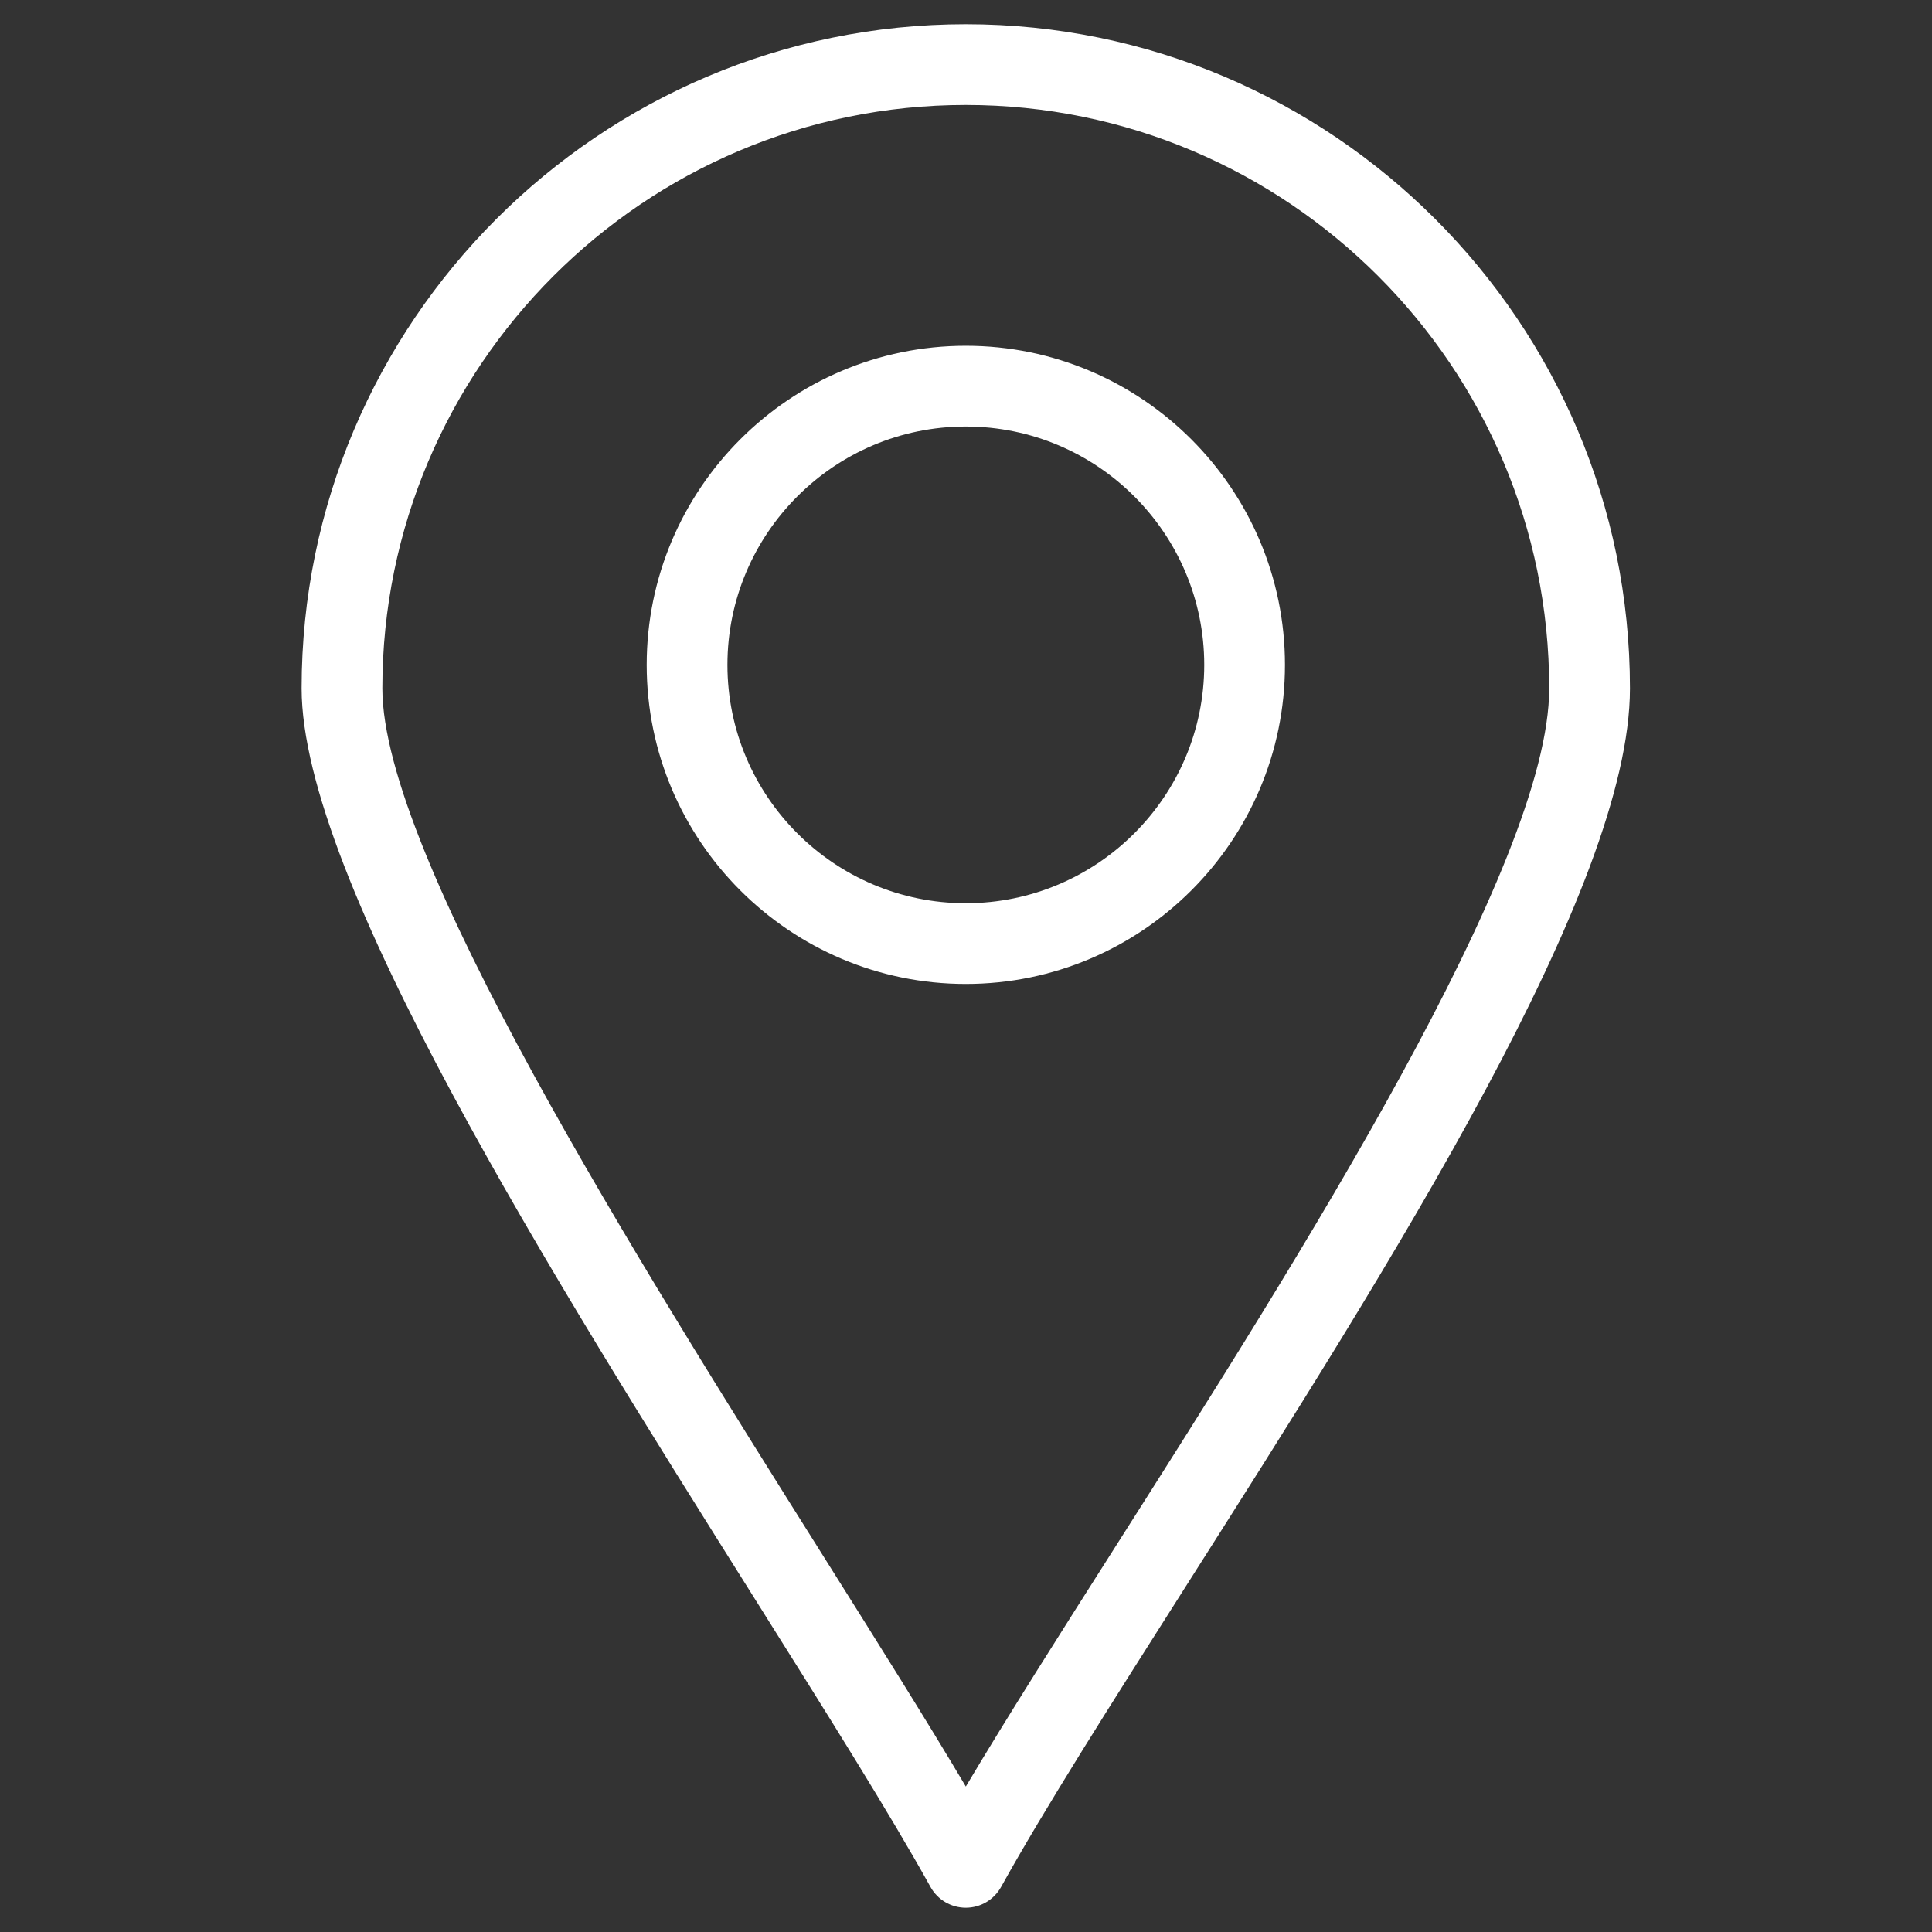
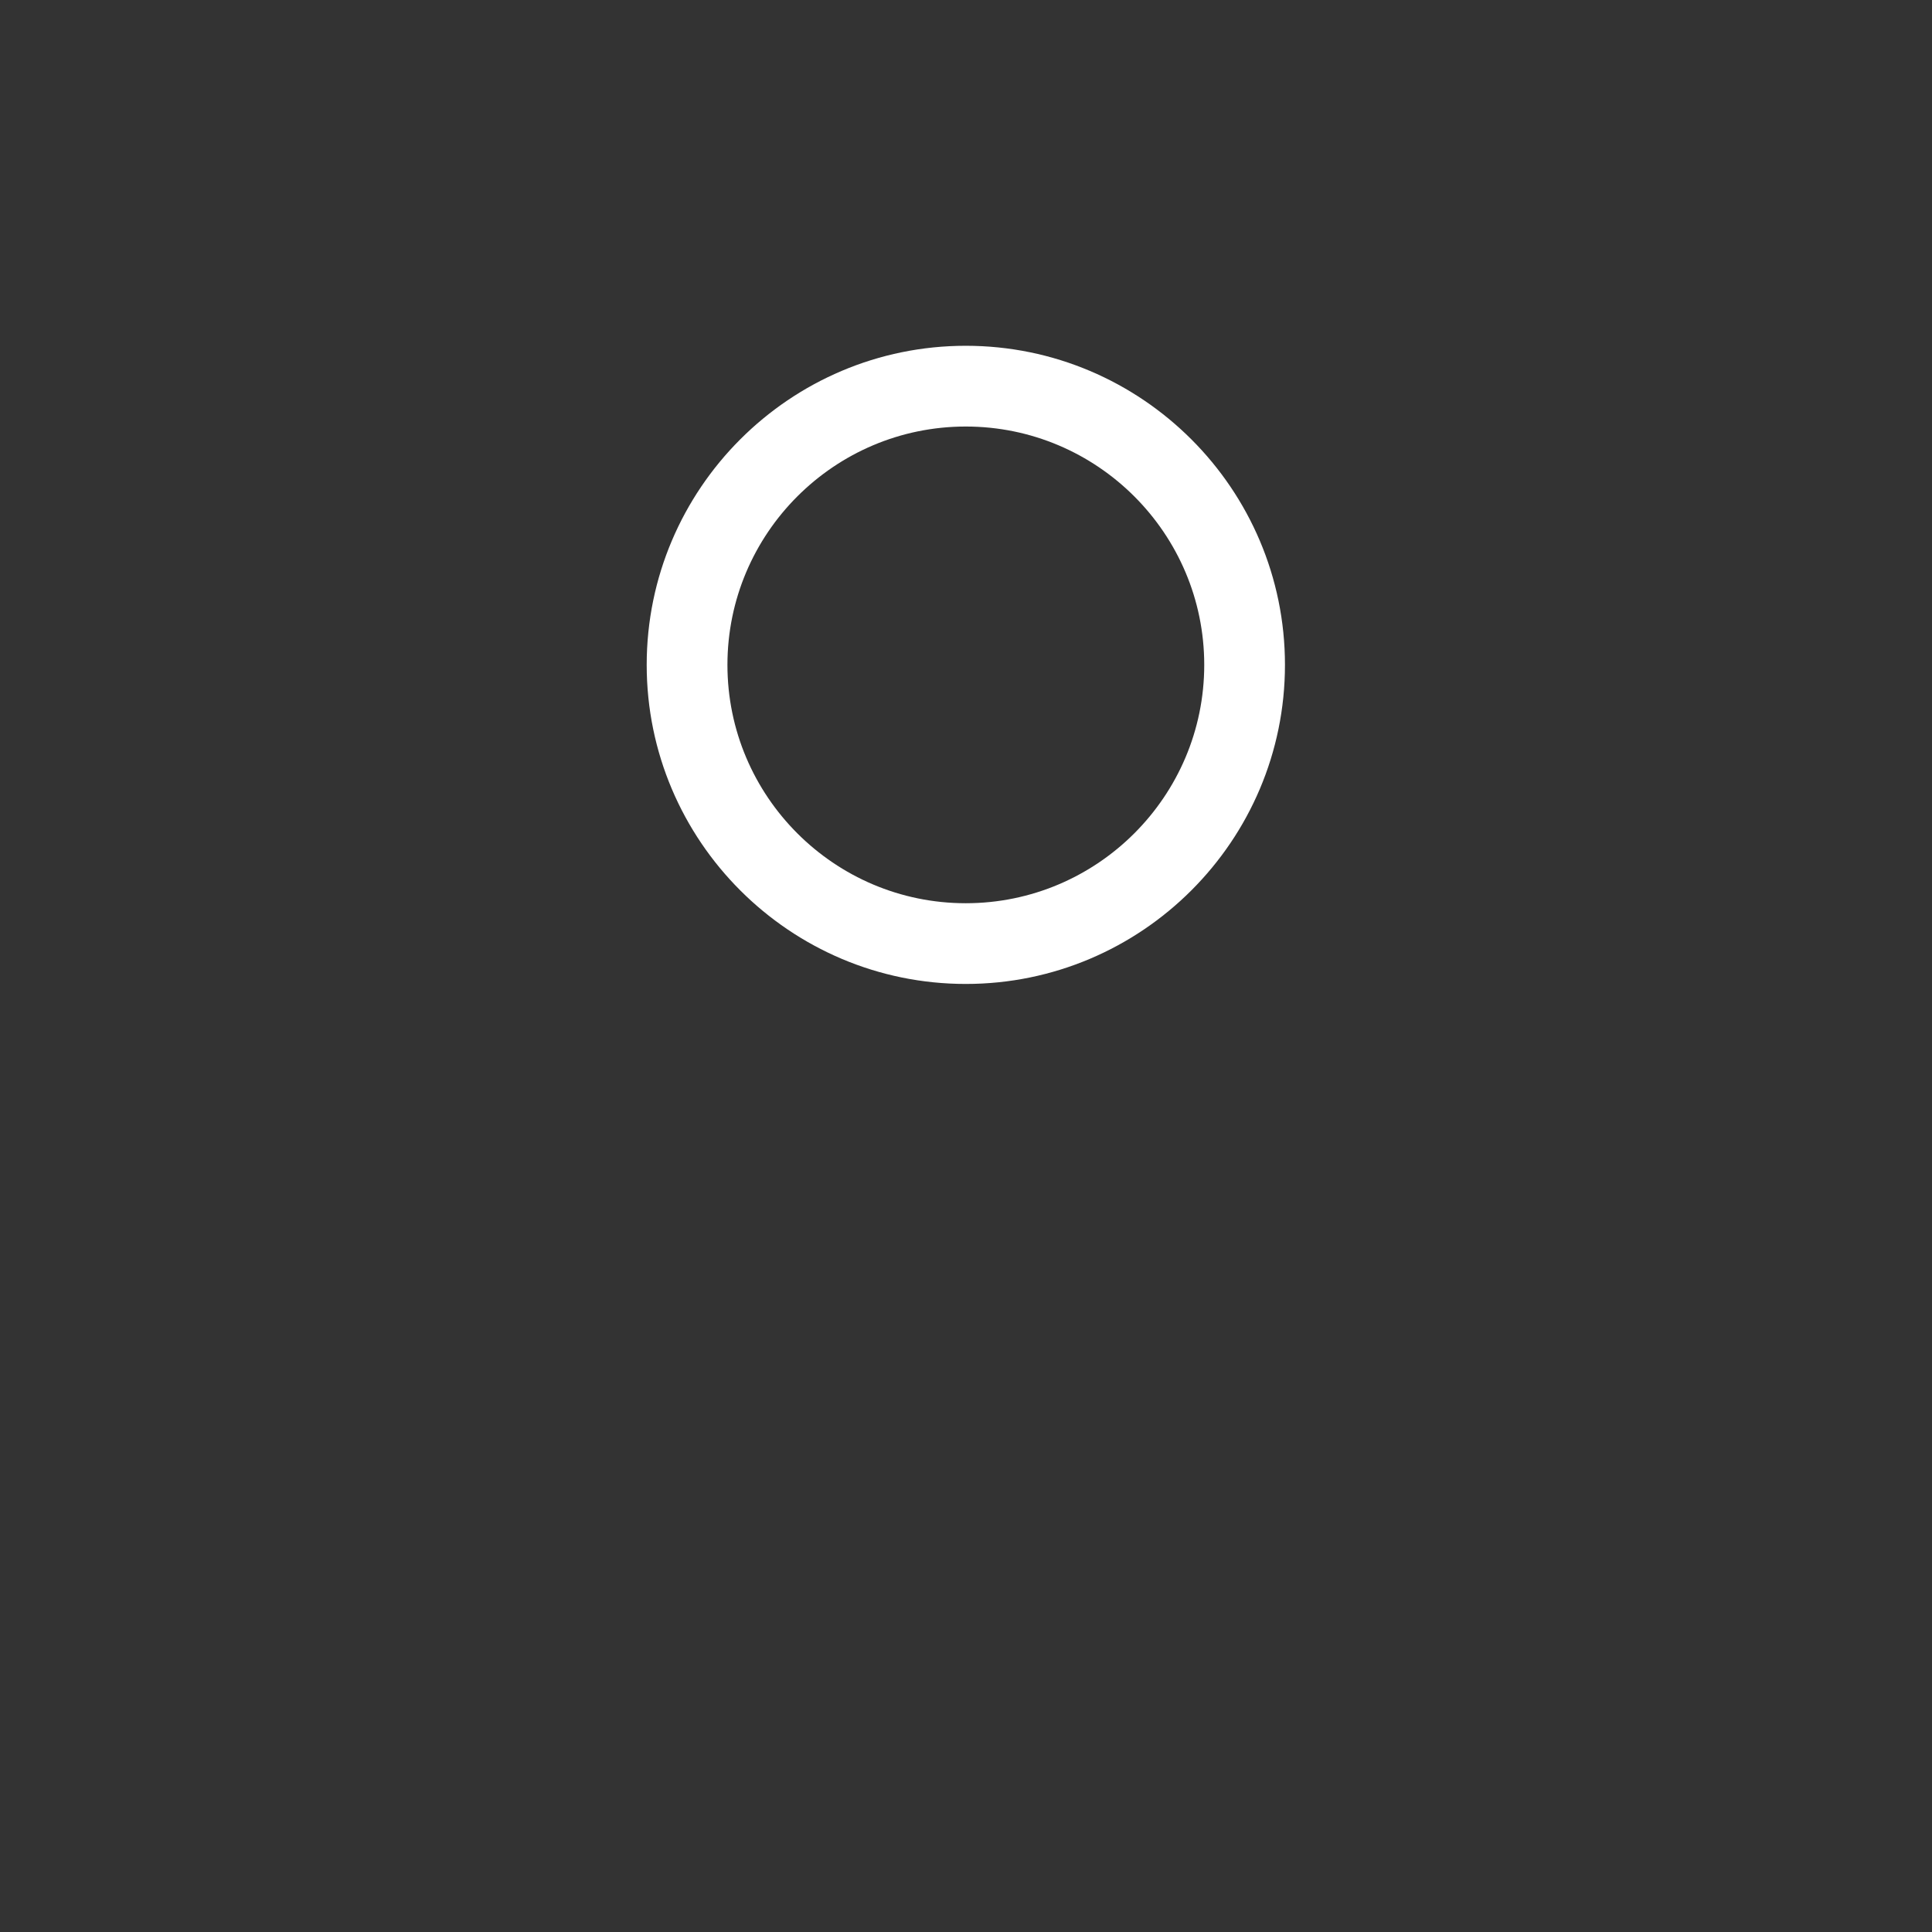
<svg xmlns="http://www.w3.org/2000/svg" width="500" zoomAndPan="magnify" viewBox="0 0 375 375" height="500" preserveAspectRatio="xMidYMid meet" version="1.0">
  <rect x="0" y="0" width="375" height="375" fill="#333333" stroke="none" />
  <defs>
    <clipPath id="db37f46a59">
-       <path d="M 58.566 4.262 L 316.566 4.262 L 316.566 371 L 58.566 371 Z M 58.566 4.262 " clip-rule="nonzero" />
-     </clipPath>
+       </clipPath>
  </defs>
  <g clip-path="url(#db37f46a59)">
    <path fill="#ffffff" d="M 187.457 370.293 C 184.609 370.289 181.984 368.746 180.605 366.254 C 172.695 351.984 160.531 332.637 146.449 310.234 C 107.285 247.93 58.543 170.391 58.543 133.613 C 58.543 62.531 116.375 4.699 187.457 4.699 C 258.539 4.699 316.371 62.531 316.371 133.613 C 316.371 172.301 270.398 244.625 229.836 308.434 C 215.891 330.375 202.719 351.094 194.309 366.258 C 192.93 368.746 190.305 370.293 187.457 370.293 Z M 187.457 20.371 C 125.016 20.371 74.215 71.172 74.215 133.613 C 74.215 165.875 123.633 244.488 159.715 301.891 C 170.367 318.832 179.926 334.039 187.465 346.766 C 195.574 333.121 205.867 316.934 216.613 300.031 C 252.098 244.199 300.699 167.742 300.699 133.613 C 300.699 71.172 249.898 20.371 187.457 20.371 Z M 187.457 20.371 " fill-opacity="1" fill-rule="nonzero" />
  </g>
  <path fill="#ffffff" d="M 187.457 190.984 C 153.309 190.984 125.523 163.203 125.523 129.051 C 125.523 94.902 153.305 67.117 187.457 67.117 C 221.617 67.117 249.41 94.902 249.41 129.051 C 249.41 163.203 221.617 190.984 187.457 190.984 Z M 187.457 82.789 C 161.945 82.789 141.195 103.543 141.195 129.051 C 141.195 154.562 161.945 175.316 187.457 175.316 C 212.977 175.316 233.742 154.562 233.742 129.051 C 233.742 103.543 212.977 82.789 187.457 82.789 Z M 187.457 82.789 " fill-opacity="1" fill-rule="nonzero" />
</svg>